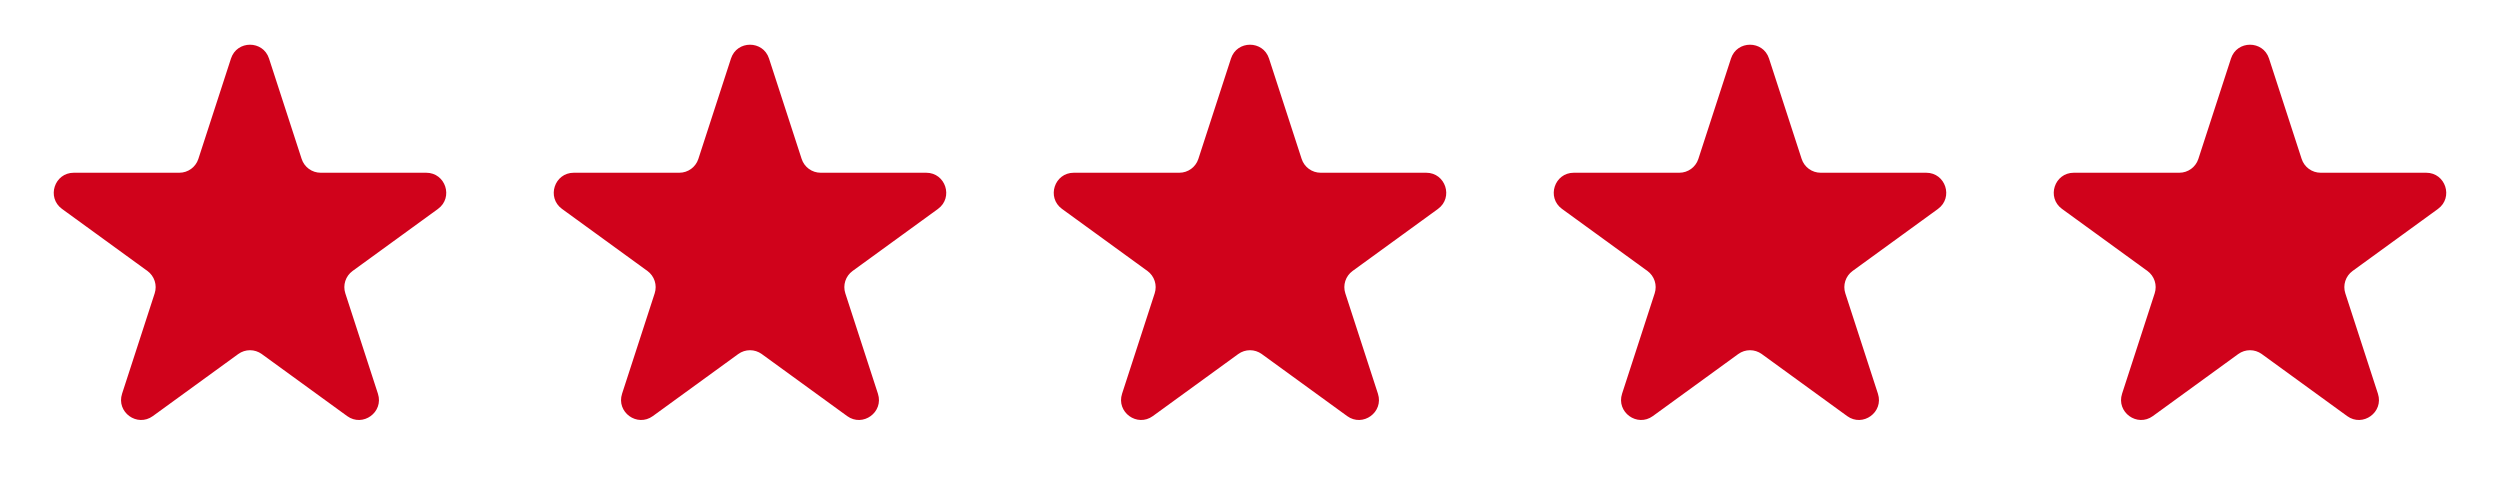
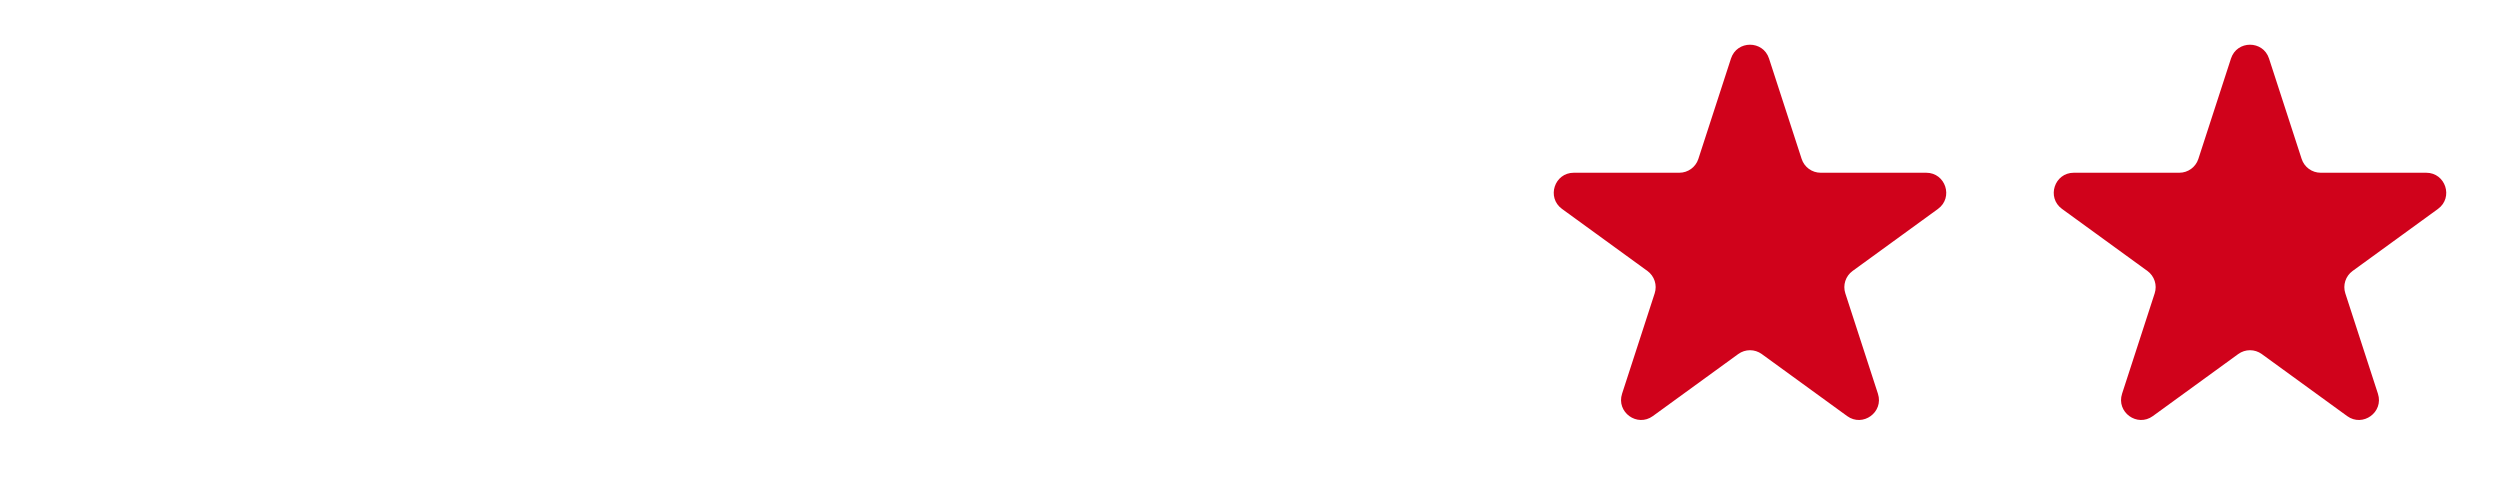
<svg xmlns="http://www.w3.org/2000/svg" width="5000" height="1000" viewBox="0 0 5000 1000" fill="none">
-   <path d="M461.958 117.065C473.933 80.215 526.067 80.215 538.042 117.066L603.286 317.841C608.641 334.321 623.998 345.478 641.326 345.479L852.437 345.487C891.184 345.488 907.294 395.07 875.948 417.847L705.161 541.941C691.142 552.126 685.277 570.18 690.631 586.66L755.86 787.44C767.832 824.292 725.655 854.935 694.307 832.161L523.51 708.08C509.491 697.895 490.509 697.895 476.49 708.08L305.693 832.161C274.345 854.935 232.168 824.292 244.14 787.44L309.369 586.66C314.723 570.18 308.858 552.126 294.839 541.941L124.052 417.847C92.706 395.07 108.816 345.488 147.563 345.487L358.674 345.479C376.002 345.478 391.359 334.321 396.714 317.841L461.958 117.065Z" fill="#D0021B" />
-   <path d="M1461.96 117.065C1473.93 80.215 1526.07 80.215 1538.04 117.066L1603.29 317.841C1608.64 334.321 1624 345.478 1641.33 345.479L1852.44 345.487C1891.18 345.488 1907.29 395.07 1875.95 417.847L1705.16 541.941C1691.14 552.126 1685.28 570.18 1690.63 586.66L1755.86 787.44C1767.83 824.292 1725.65 854.935 1694.31 832.161L1523.51 708.08C1509.49 697.895 1490.51 697.895 1476.49 708.08L1305.69 832.161C1274.34 854.935 1232.17 824.292 1244.14 787.44L1309.37 586.66C1314.72 570.18 1308.86 552.126 1294.84 541.941L1124.05 417.847C1092.71 395.07 1108.82 345.488 1147.56 345.487L1358.67 345.479C1376 345.478 1391.36 334.321 1396.71 317.841L1461.96 117.065Z" fill="#D0021B" />
-   <path d="M2461.96 117.065C2473.93 80.215 2526.07 80.215 2538.04 117.066L2603.29 317.841C2608.64 334.321 2624 345.478 2641.33 345.479L2852.44 345.487C2891.18 345.488 2907.29 395.07 2875.95 417.847L2705.16 541.941C2691.14 552.126 2685.28 570.18 2690.63 586.66L2755.86 787.44C2767.83 824.292 2725.65 854.935 2694.31 832.161L2523.51 708.08C2509.49 697.895 2490.51 697.895 2476.49 708.08L2305.69 832.161C2274.34 854.935 2232.17 824.292 2244.14 787.44L2309.37 586.66C2314.72 570.18 2308.86 552.126 2294.84 541.941L2124.05 417.847C2092.71 395.07 2108.82 345.488 2147.56 345.487L2358.67 345.479C2376 345.478 2391.36 334.321 2396.71 317.841L2461.96 117.065Z" fill="#D0021B" />
  <path d="M3461.96 117.065C3473.93 80.215 3526.07 80.215 3538.04 117.066L3603.29 317.841C3608.64 334.321 3624 345.478 3641.33 345.479L3852.44 345.487C3891.18 345.488 3907.29 395.07 3875.95 417.847L3705.16 541.941C3691.14 552.126 3685.28 570.18 3690.63 586.66L3755.86 787.44C3767.83 824.292 3725.65 854.935 3694.31 832.161L3523.51 708.08C3509.49 697.895 3490.51 697.895 3476.49 708.08L3305.69 832.161C3274.34 854.935 3232.17 824.292 3244.14 787.44L3309.37 586.66C3314.72 570.18 3308.86 552.126 3294.84 541.941L3124.05 417.847C3092.71 395.07 3108.82 345.488 3147.56 345.487L3358.67 345.479C3376 345.478 3391.36 334.321 3396.71 317.841L3461.96 117.065Z" fill="#D0021B" />
  <path d="M4461.96 117.065C4473.93 80.215 4526.07 80.215 4538.04 117.066L4603.29 317.841C4608.64 334.321 4624 345.478 4641.33 345.479L4852.44 345.487C4891.18 345.488 4907.29 395.07 4875.95 417.847L4705.16 541.941C4691.14 552.126 4685.28 570.18 4690.63 586.66L4755.86 787.44C4767.83 824.292 4725.65 854.935 4694.31 832.161L4523.51 708.08C4509.49 697.895 4490.51 697.895 4476.49 708.08L4305.69 832.161C4274.34 854.935 4232.17 824.292 4244.14 787.44L4309.37 586.66C4314.72 570.18 4308.86 552.126 4294.84 541.941L4124.05 417.847C4092.71 395.07 4108.82 345.488 4147.56 345.487L4358.67 345.479C4376 345.478 4391.36 334.321 4396.71 317.841L4461.96 117.065Z" fill="#D0021B" />
</svg>